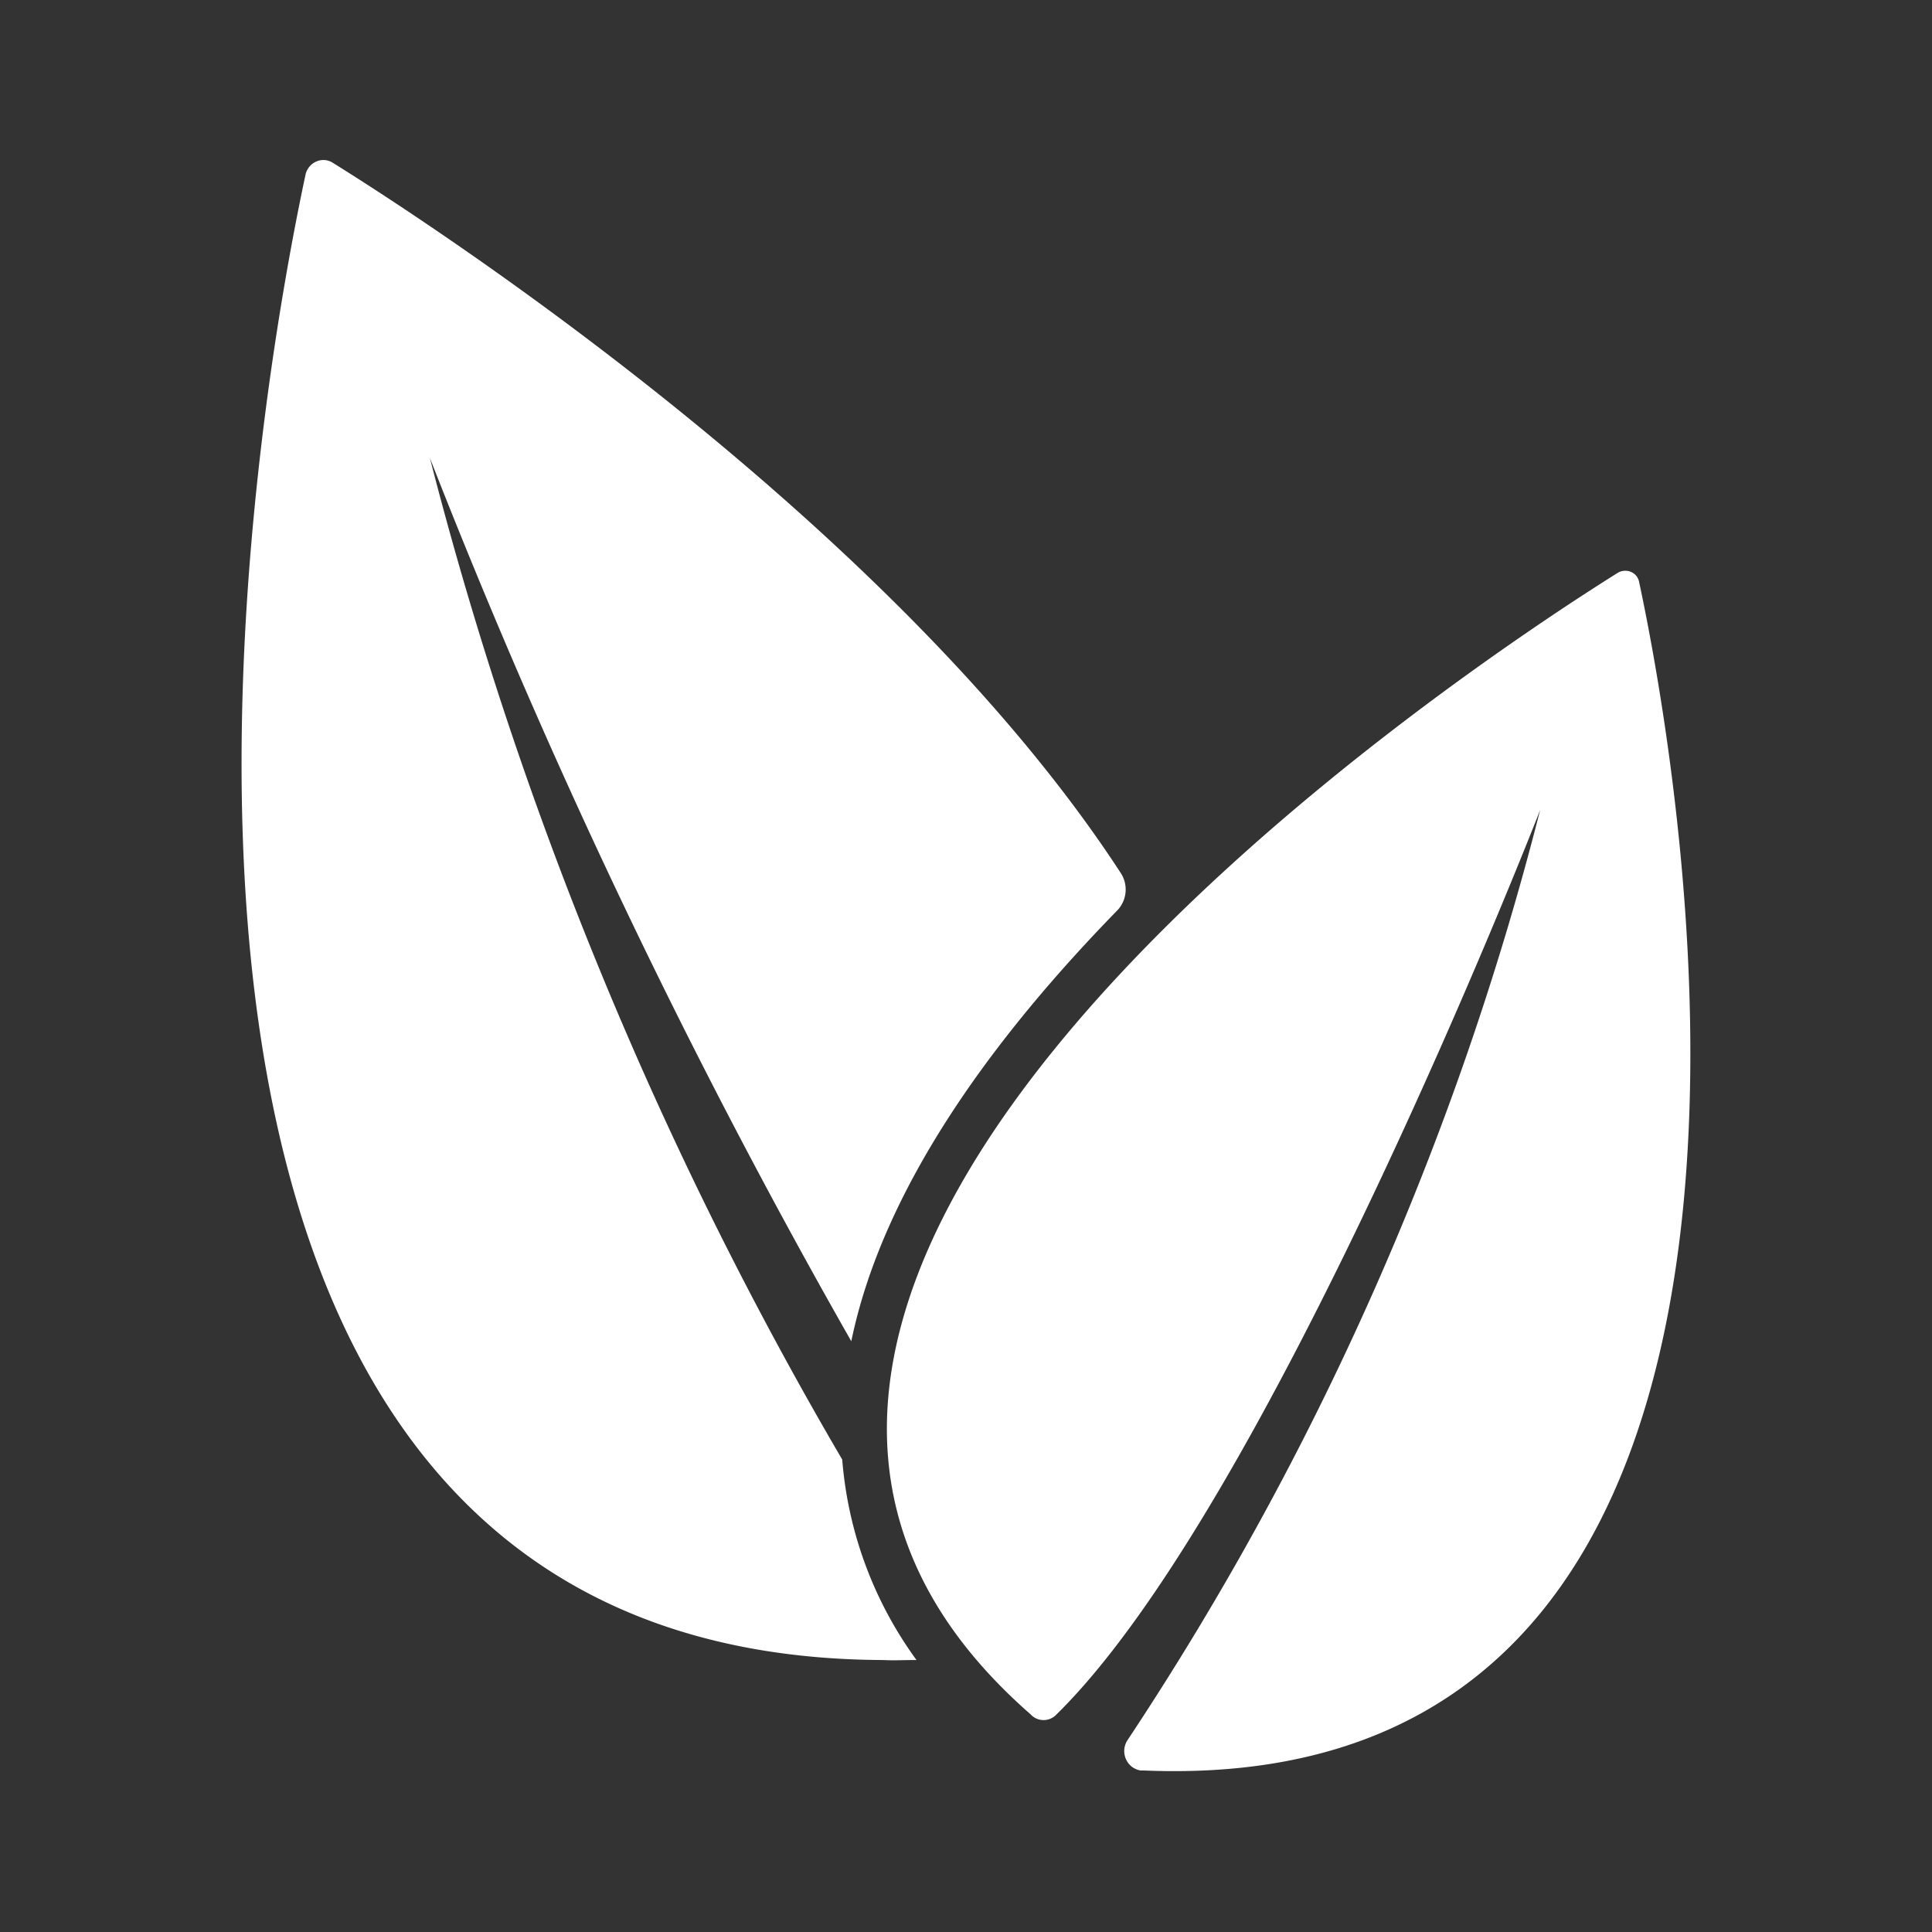
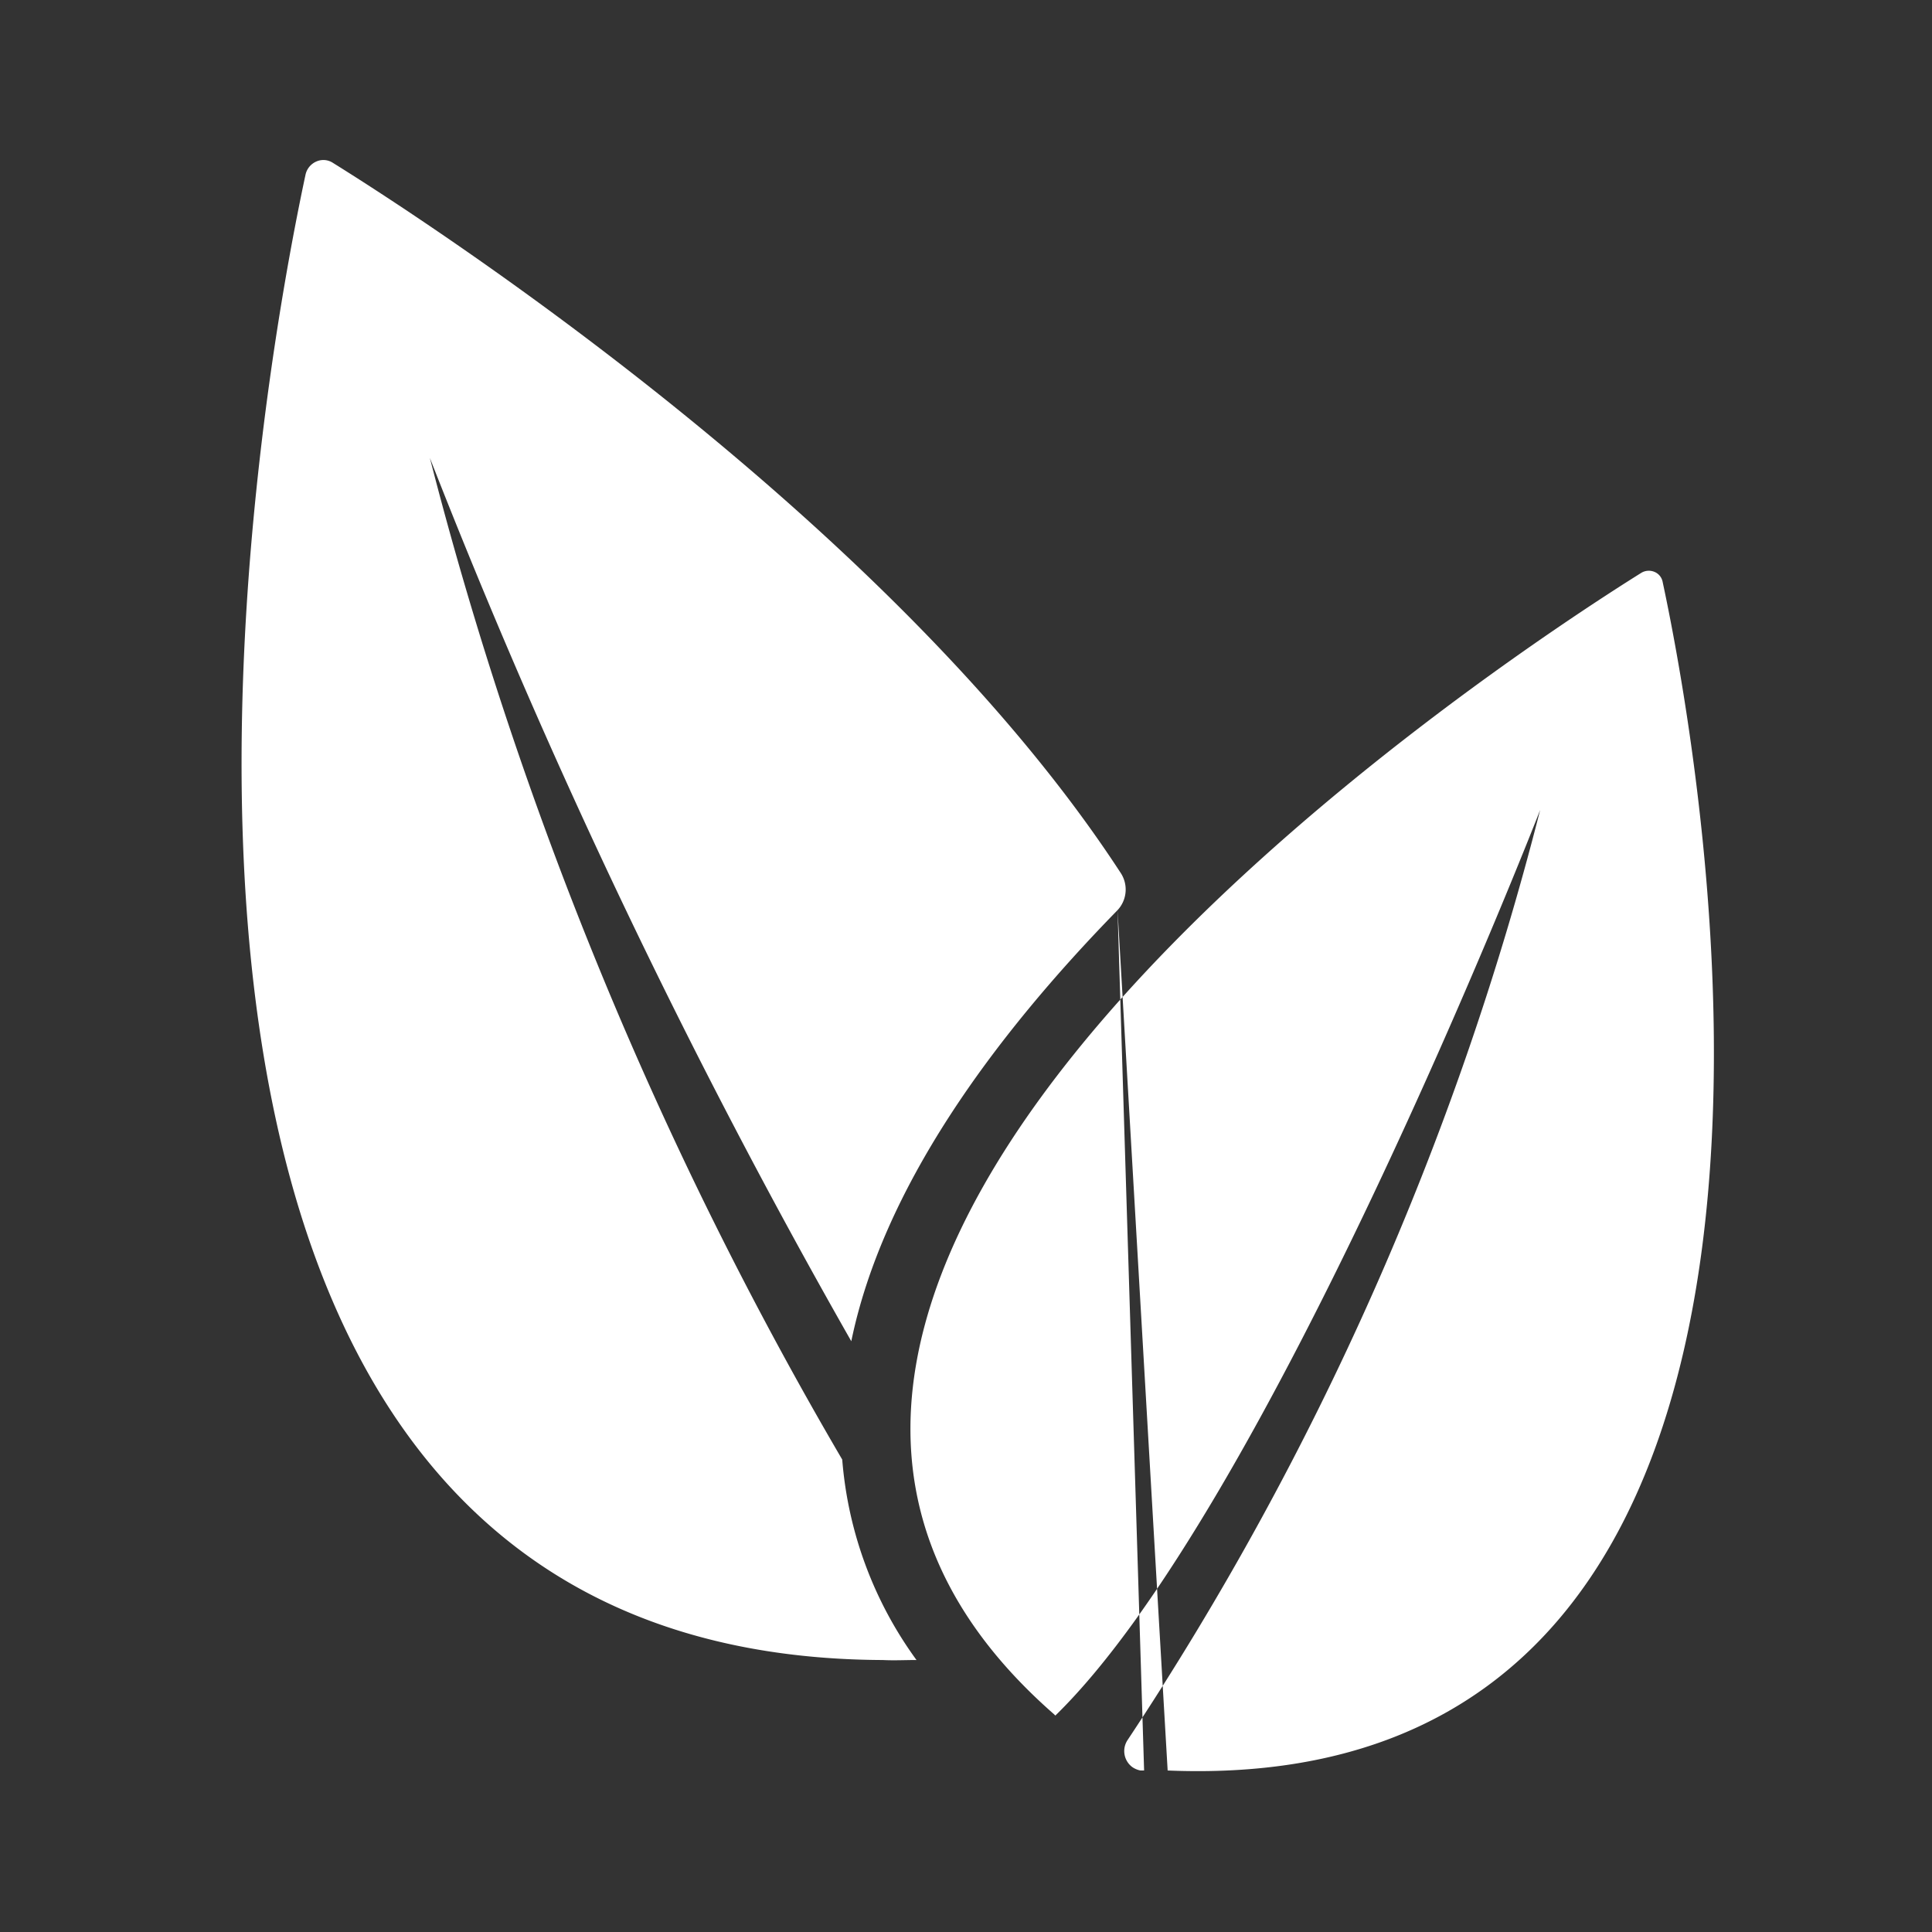
<svg xmlns="http://www.w3.org/2000/svg" width="32" height="32" viewBox="0 0 32 32">
  <rect x="0" y="0" width="32" height="32" fill="#333333" stroke="none" />
  <defs>
    <style> .cls-1 { fill: #fff; fill-rule: evenodd; } </style>
  </defs>
-   <path id="icon_adv_2" class="cls-1" d="M1330.51,3393.09c-2.09,2.14-3.89,4.62-4.41,7.14a111.907,111.907,0,0,1-6.98-14.63,64.586,64.586,0,0,0,6.83,16.59,6.508,6.508,0,0,0,1.23,3.32c-0.19,0-.38.01-0.56,0h-0.03c-14.27-.09-10.23-21.33-9.53-24.6a0.309,0.309,0,0,1,.18-0.22,0.287,0.287,0,0,1,.27.02c1.72,1.07,9.31,6.02,13.05,11.76a0.5,0.5,0,0,1-.05.62h0Zm0,0,0.44,14.25h-0.06a0.351,0.351,0,0,1-.14-0.06,0.33,0.33,0,0,1-.07-0.45,50.3,50.3,0,0,0,6.83-15.4c-0.14.36-4.54,11.6-8.03,15a0.291,0.291,0,0,1-.39,0l-0.02-.02c-8.25-7.22,7.41-17.46,9.73-18.91a0.244,0.244,0,0,1,.22-0.01,0.226,0.226,0,0,1,.13.17c0.57,2.66,3.9,20.18-8.2,19.68h0Zm0,0" transform="translate(-1312 -3378.015)" />
+   <path id="icon_adv_2" class="cls-1" d="M1330.51,3393.09c-2.09,2.14-3.89,4.62-4.41,7.14a111.907,111.907,0,0,1-6.98-14.63,64.586,64.586,0,0,0,6.83,16.59,6.508,6.508,0,0,0,1.23,3.32c-0.19,0-.38.01-0.56,0h-0.03c-14.27-.09-10.23-21.33-9.53-24.6a0.309,0.309,0,0,1,.18-0.22,0.287,0.287,0,0,1,.27.02c1.72,1.07,9.31,6.02,13.05,11.76a0.5,0.5,0,0,1-.05.62h0Zm0,0,0.44,14.25h-0.06a0.351,0.351,0,0,1-.14-0.06,0.33,0.33,0,0,1-.07-0.45,50.3,50.3,0,0,0,6.83-15.4c-0.14.36-4.54,11.6-8.03,15l-0.02-.02c-8.25-7.22,7.41-17.46,9.73-18.91a0.244,0.244,0,0,1,.22-0.01,0.226,0.226,0,0,1,.13.17c0.57,2.66,3.9,20.18-8.2,19.68h0Zm0,0" transform="translate(-1312 -3378.015)" />
</svg>